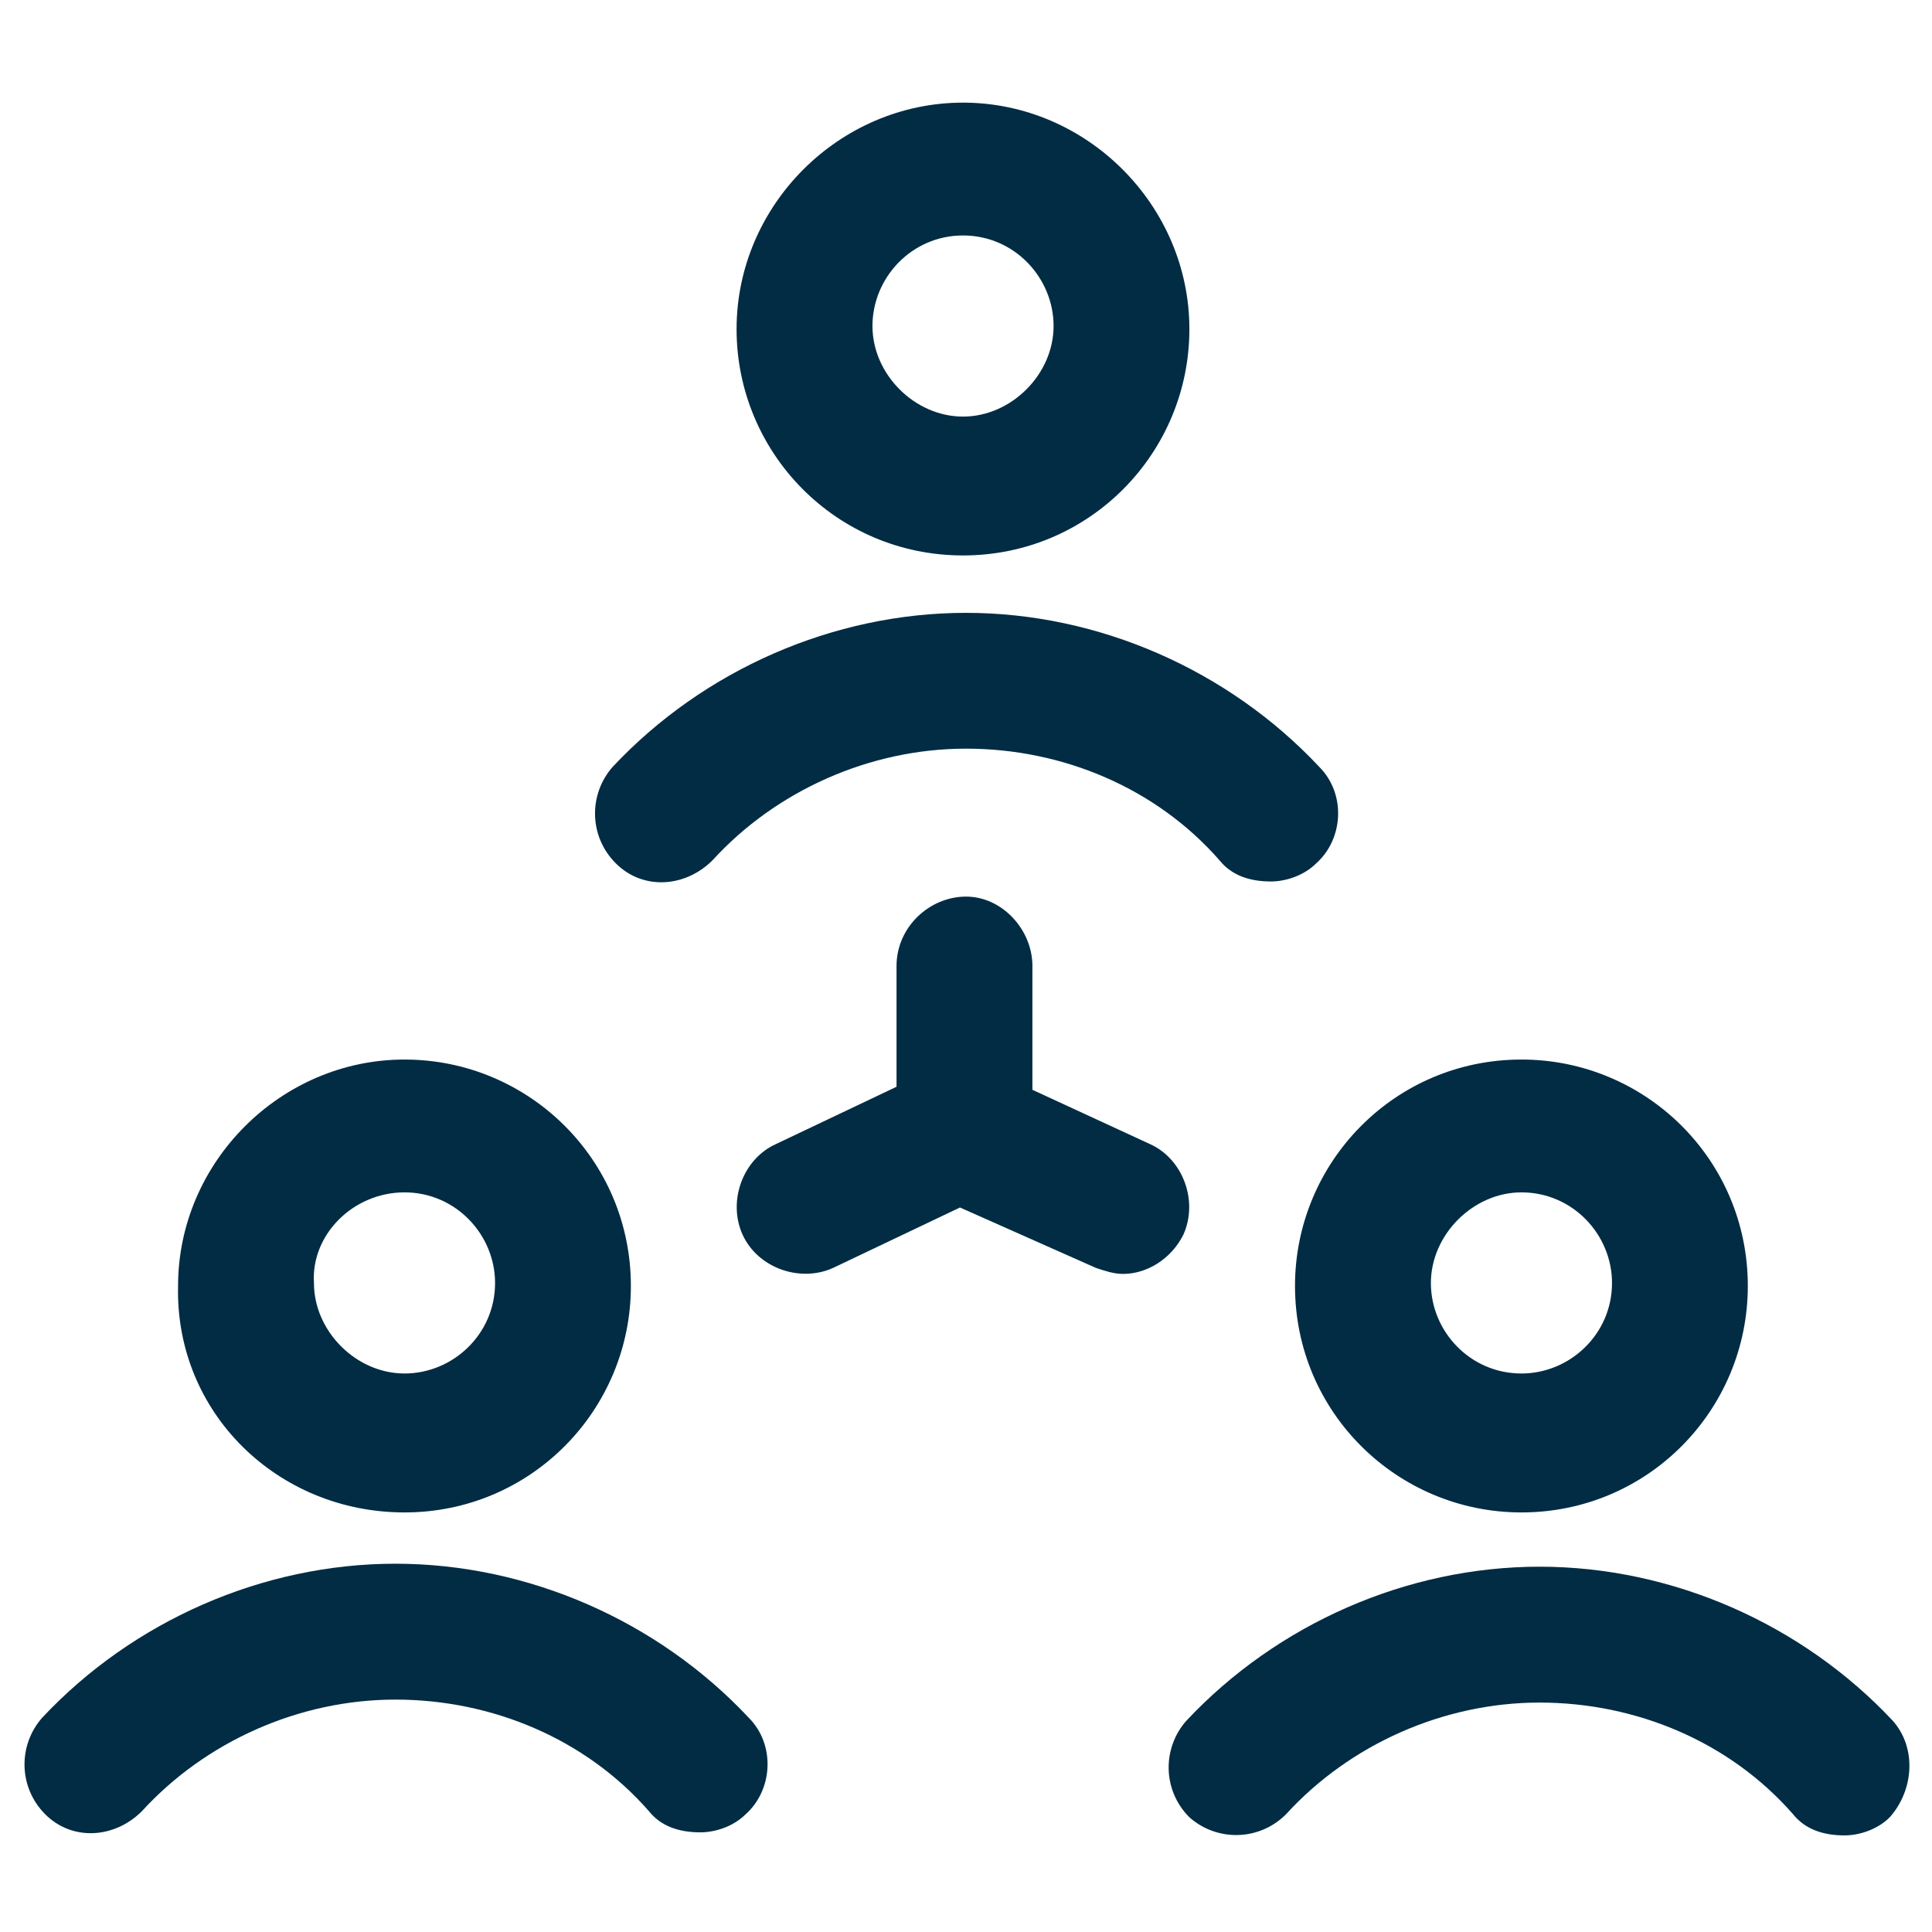
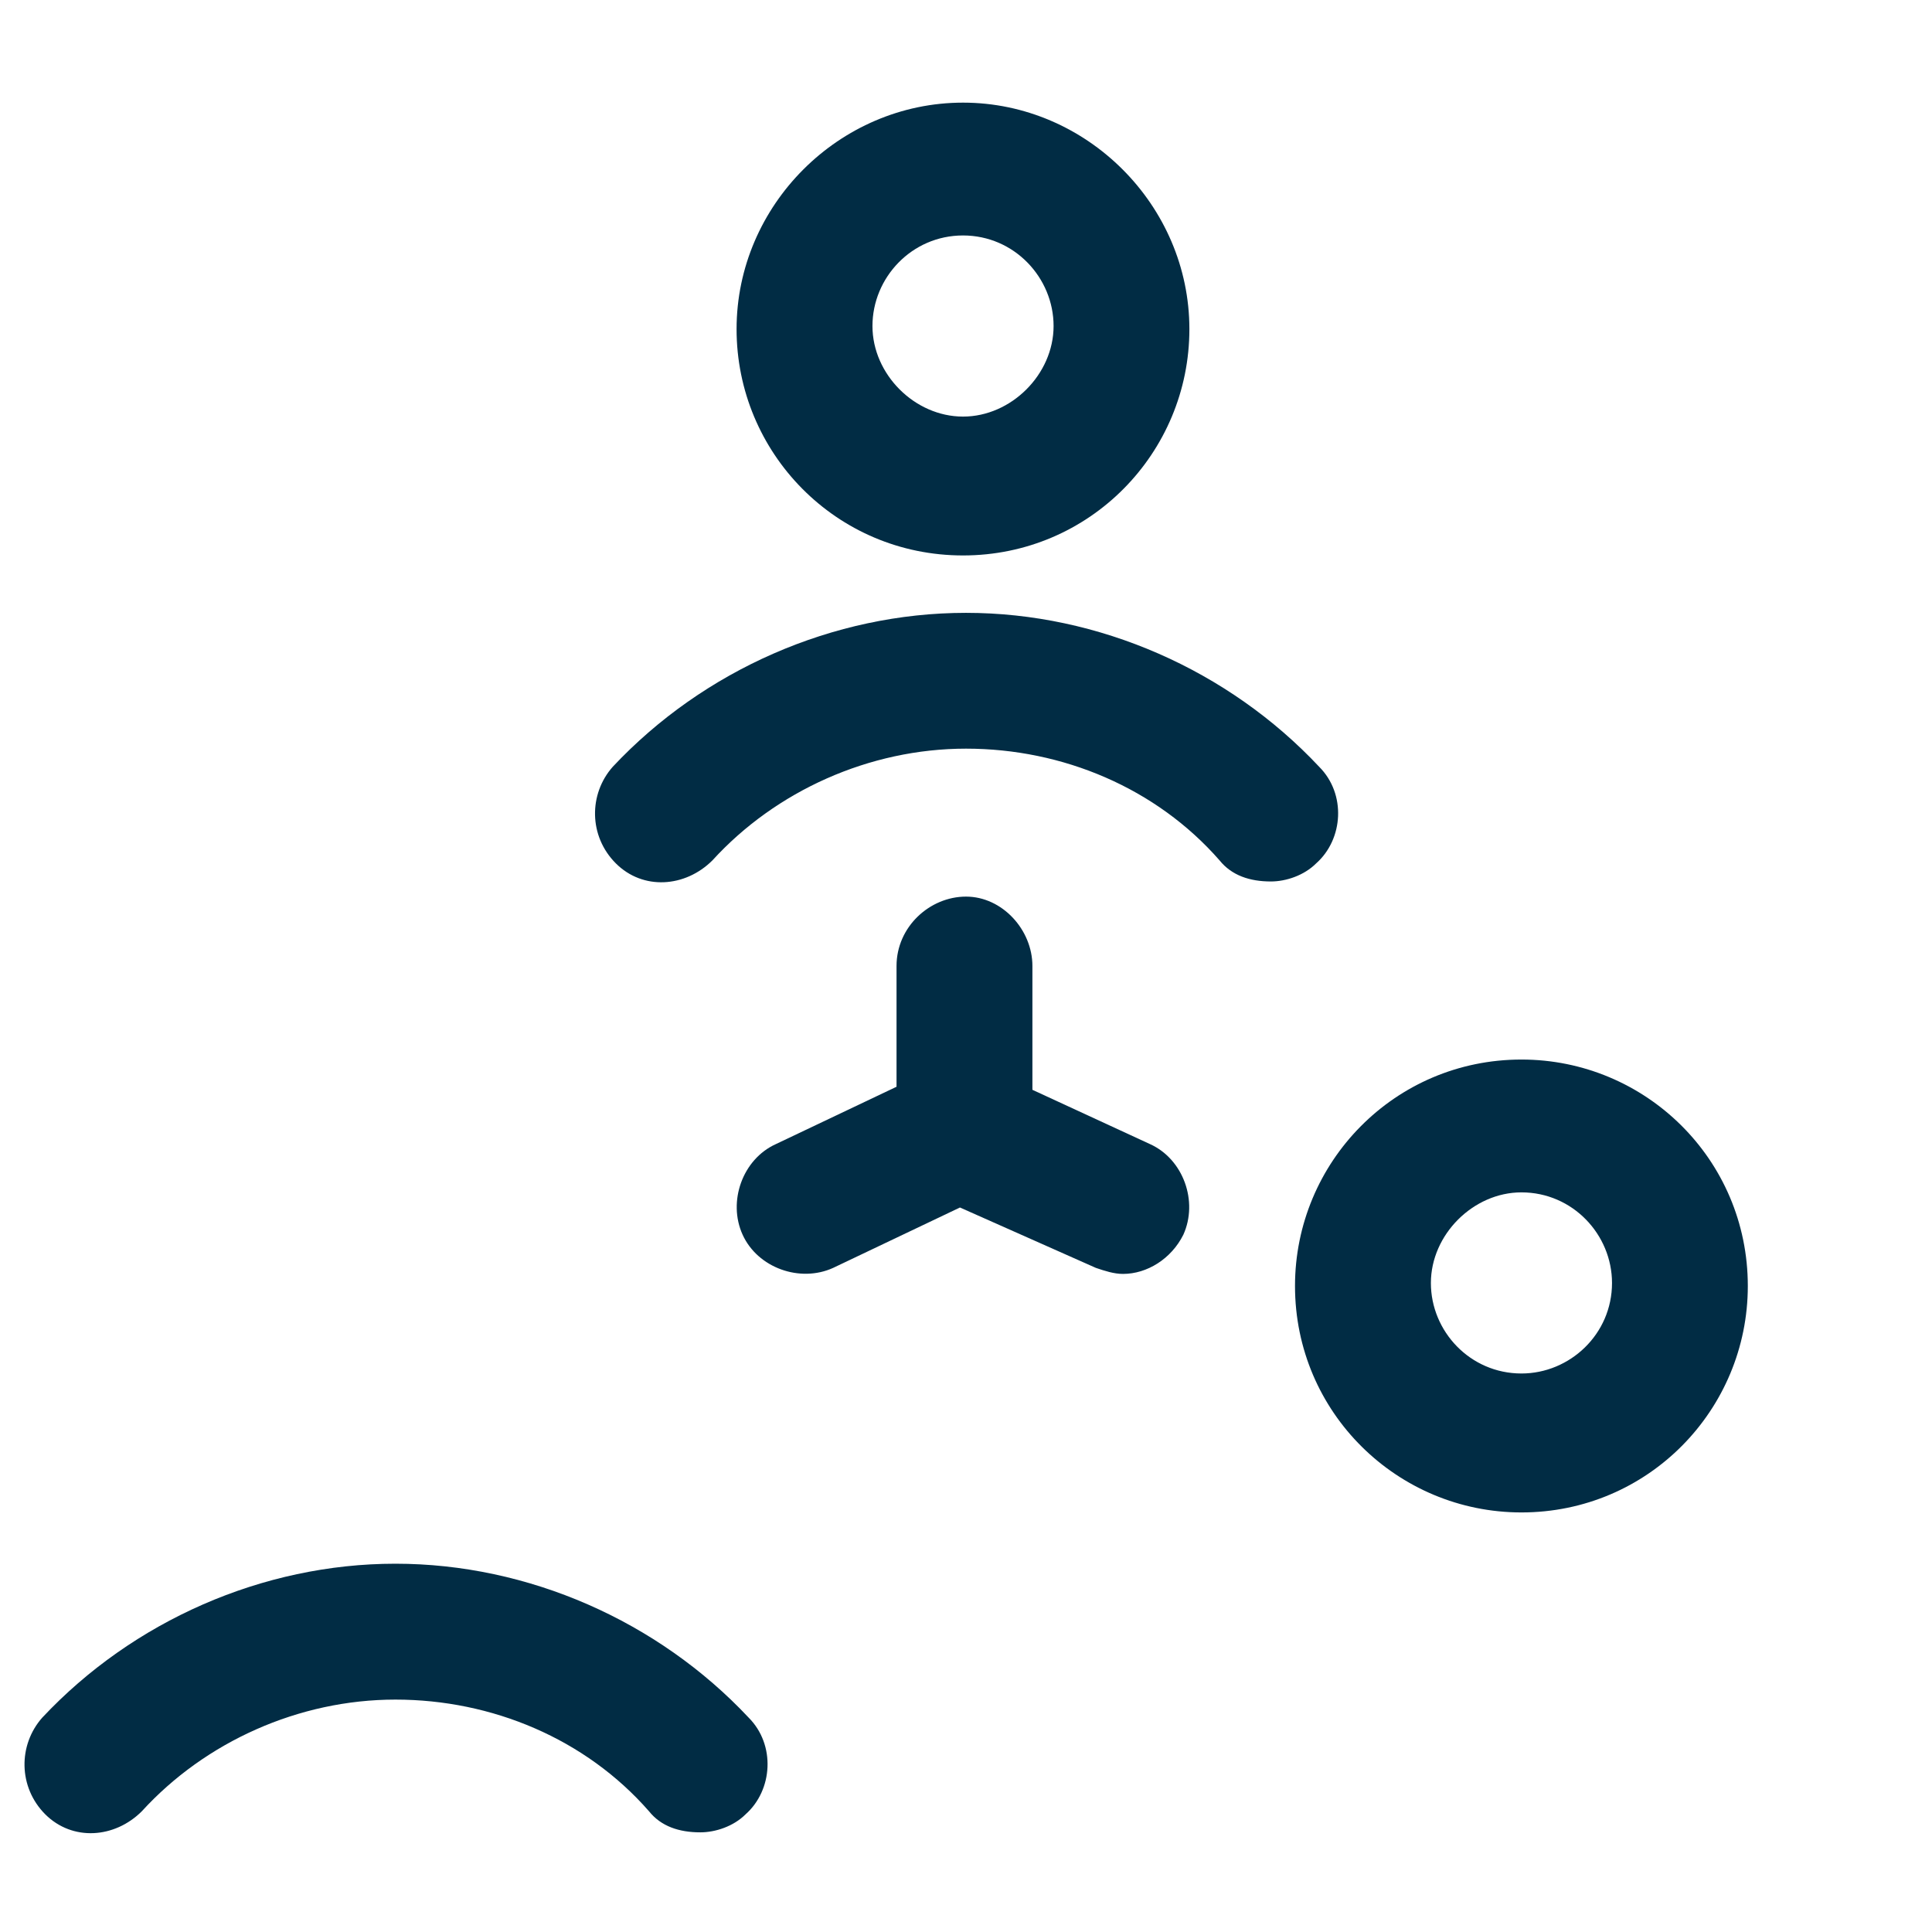
<svg xmlns="http://www.w3.org/2000/svg" width="24" height="24" viewBox="0 0 24 24" fill="none">
  <path d="M11.963 6.9C13.537 6.9 14.775 5.625 14.775 4.088C14.775 2.55 13.5 1.275 11.963 1.275C10.425 1.275 9.15 2.55 9.15 4.088C9.15 5.625 10.387 6.9 11.963 6.9ZM11.963 2.925C12.6 2.925 13.088 3.45 13.088 4.05C13.088 4.65 12.562 5.175 11.963 5.175C11.363 5.175 10.838 4.65 10.838 4.05C10.838 3.45 11.325 2.925 11.963 2.925Z" fill="#012C44" />
  <path d="M8.85 10.688C9.637 9.825 10.8 9.3 12 9.3C13.2 9.3 14.363 9.788 15.15 10.688C15.3 10.875 15.525 10.95 15.787 10.95C15.975 10.95 16.2 10.875 16.35 10.725C16.688 10.425 16.725 9.863 16.387 9.525C15.262 8.325 13.65 7.613 12 7.613C10.35 7.613 8.737 8.325 7.612 9.525C7.312 9.863 7.312 10.387 7.65 10.725C7.987 11.062 8.512 11.025 8.85 10.688Z" fill="#012C44" />
-   <path d="M5.025 18.788C6.6 18.788 7.837 17.512 7.837 15.975C7.837 14.4 6.562 13.162 5.025 13.162C3.487 13.162 2.212 14.438 2.212 15.975C2.175 17.55 3.45 18.788 5.025 18.788ZM5.025 14.812C5.662 14.812 6.15 15.338 6.15 15.938C6.15 16.575 5.625 17.062 5.025 17.062C4.425 17.062 3.9 16.538 3.9 15.938C3.862 15.338 4.387 14.812 5.025 14.812Z" fill="#012C44" />
  <path d="M4.912 19.425C3.262 19.425 1.65 20.137 0.525 21.337C0.225 21.675 0.225 22.2 0.562 22.538C0.9 22.875 1.425 22.837 1.762 22.5C2.55 21.637 3.712 21.113 4.912 21.113C6.112 21.113 7.275 21.6 8.062 22.5C8.212 22.688 8.437 22.762 8.7 22.762C8.887 22.762 9.112 22.688 9.262 22.538C9.6 22.238 9.637 21.675 9.3 21.337C8.175 20.137 6.562 19.425 4.912 19.425Z" fill="#012C44" />
  <path d="M18.9 18.788C20.475 18.788 21.712 17.512 21.712 15.975C21.712 14.4 20.438 13.162 18.9 13.162C17.325 13.162 16.087 14.438 16.087 15.975C16.087 17.55 17.363 18.788 18.9 18.788ZM18.9 14.812C19.538 14.812 20.025 15.338 20.025 15.938C20.025 16.575 19.5 17.062 18.9 17.062C18.262 17.062 17.775 16.538 17.775 15.938C17.775 15.338 18.3 14.812 18.9 14.812Z" fill="#012C44" />
-   <path d="M23.512 21.375C22.387 20.175 20.775 19.462 19.125 19.462C17.475 19.462 15.863 20.175 14.738 21.375C14.438 21.712 14.438 22.238 14.775 22.575C15.113 22.875 15.637 22.875 15.975 22.538C16.762 21.675 17.925 21.15 19.125 21.15C20.325 21.15 21.488 21.637 22.275 22.538C22.425 22.725 22.65 22.8 22.913 22.8C23.1 22.8 23.325 22.725 23.475 22.575C23.775 22.238 23.812 21.712 23.512 21.375Z" fill="#012C44" />
  <path d="M14.7 15.338C14.887 14.925 14.7 14.4 14.287 14.213L12.825 13.538V12C12.825 11.55 12.45 11.138 12 11.138C11.55 11.138 11.137 11.513 11.137 12V13.5L9.637 14.213C9.225 14.4 9.037 14.925 9.225 15.338C9.412 15.75 9.938 15.938 10.35 15.75L11.925 15L13.613 15.75C13.725 15.788 13.838 15.825 13.95 15.825C14.25 15.825 14.55 15.638 14.7 15.338Z" fill="#012C44" />
</svg>